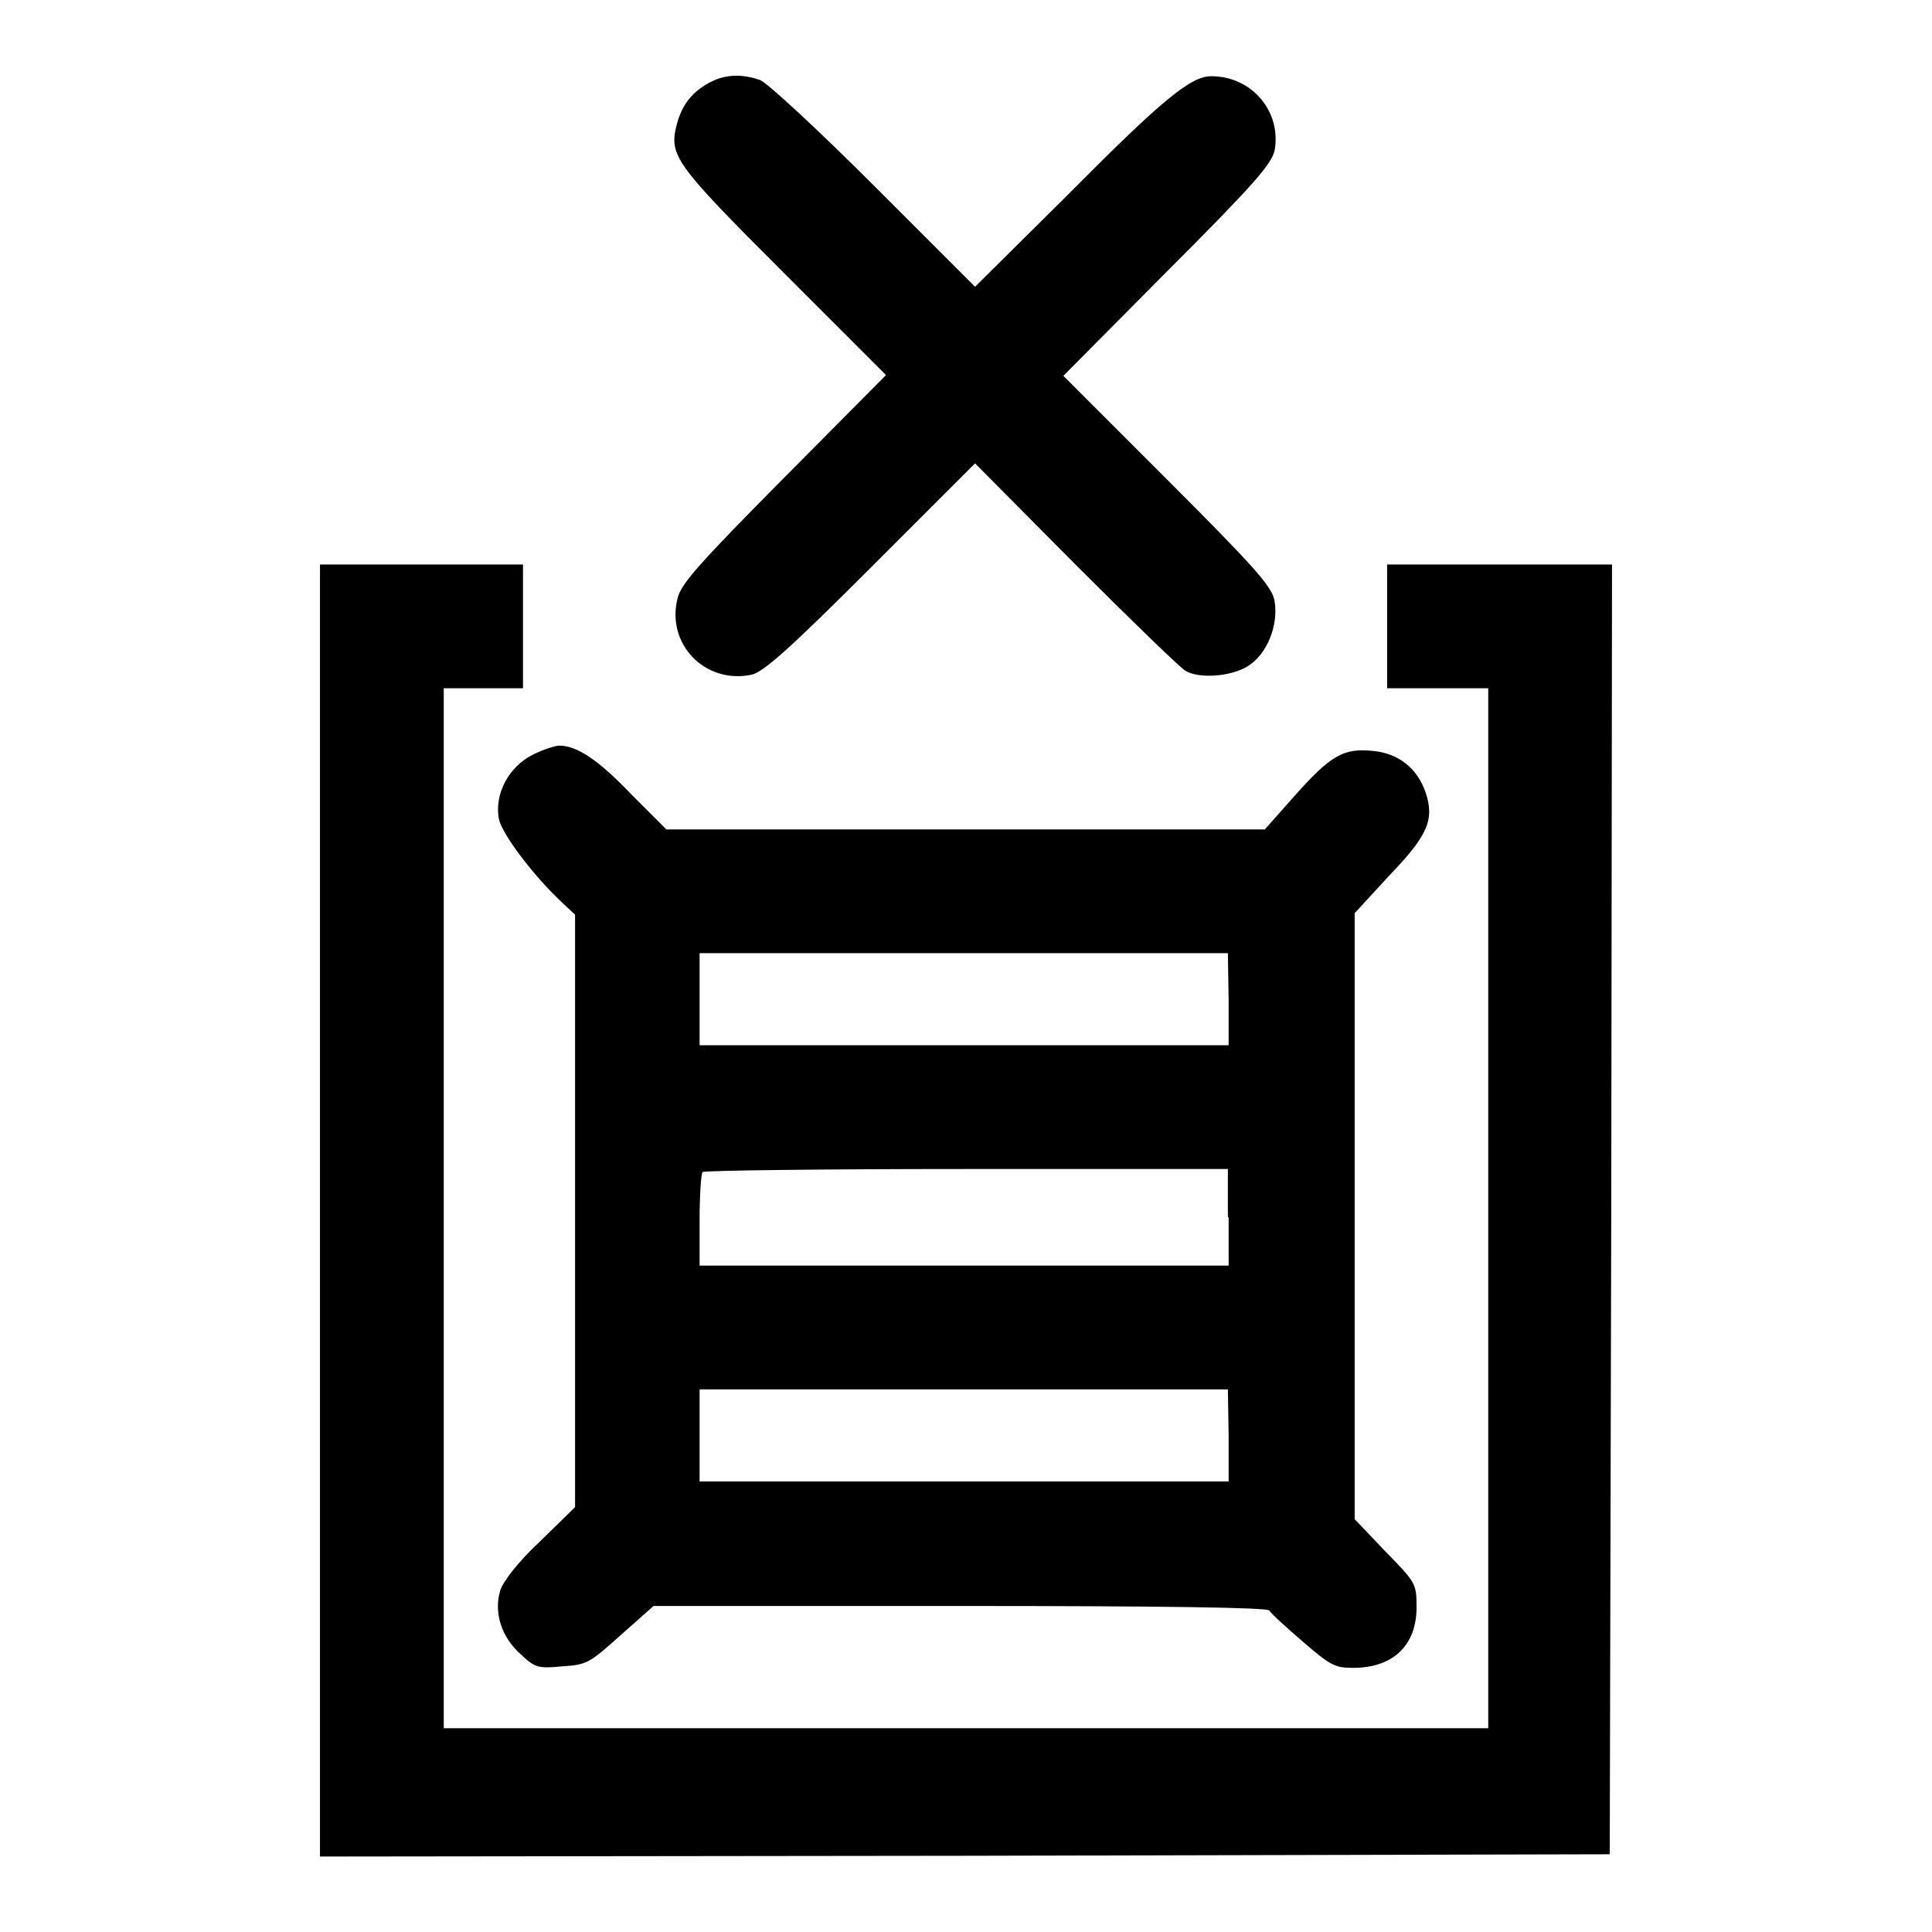
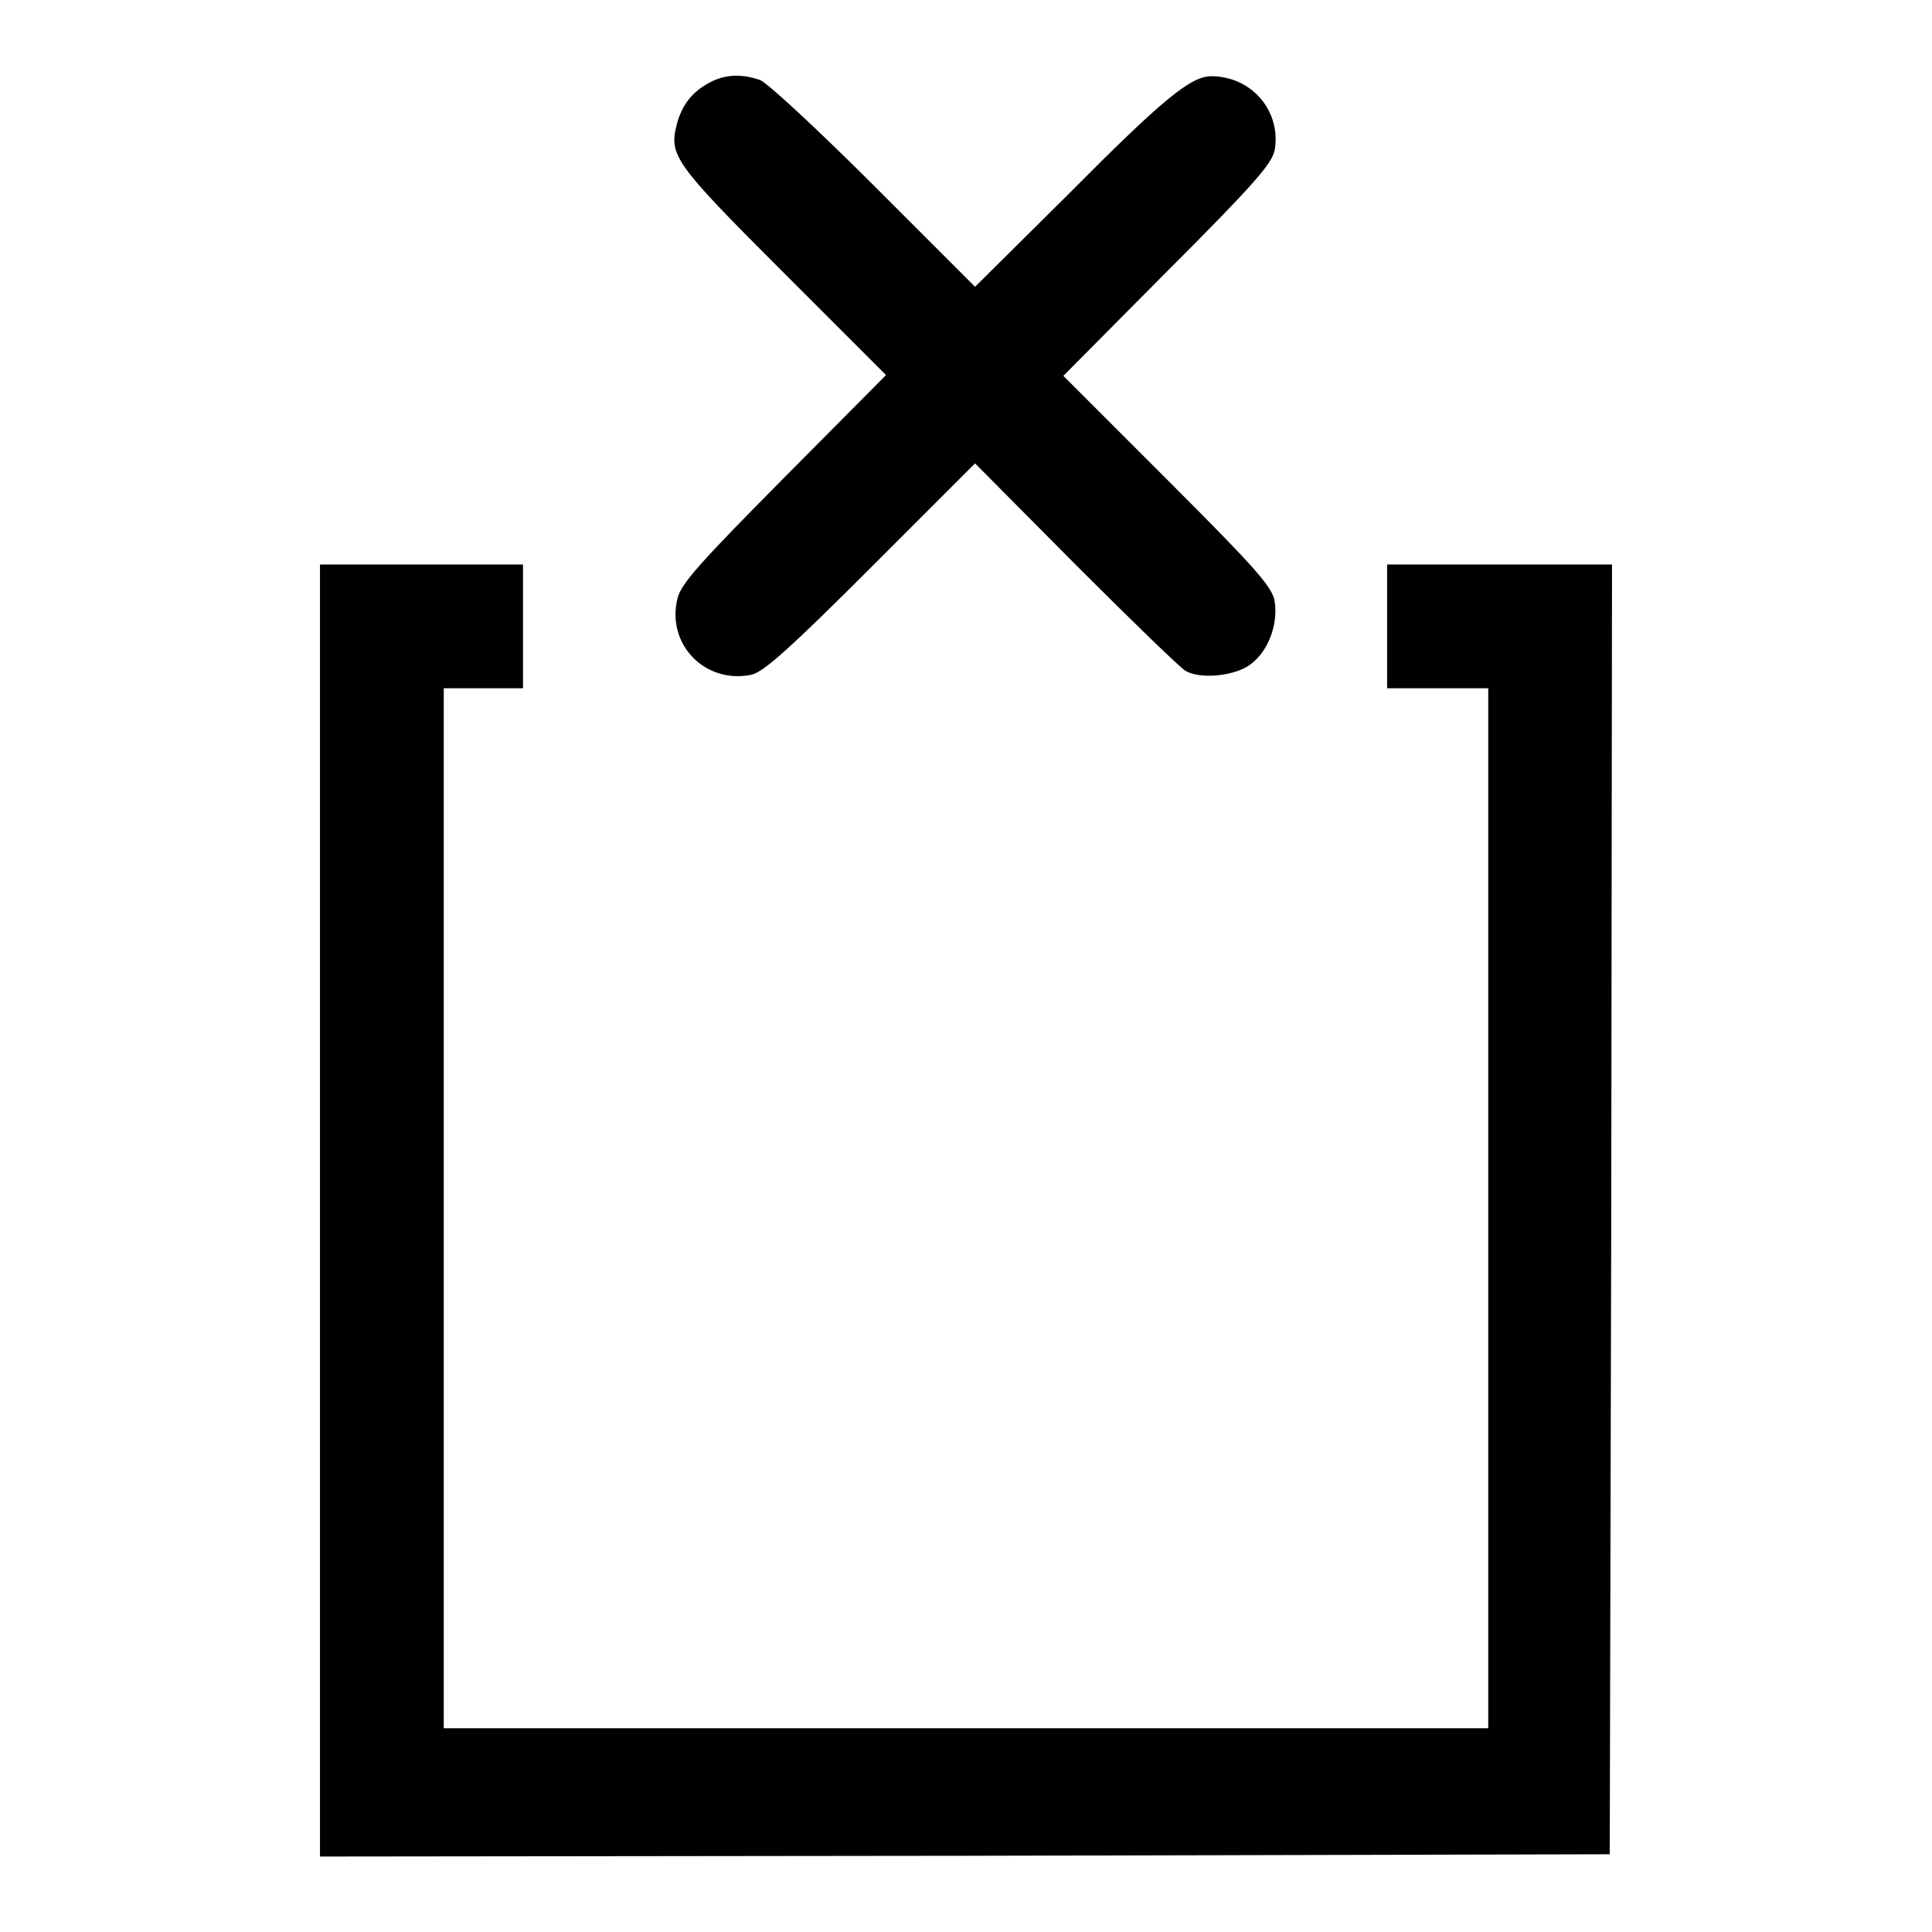
<svg xmlns="http://www.w3.org/2000/svg" version="1.1" x="0px" y="0px" viewBox="0 0 256 256" enable-background="new 0 0 256 256" xml:space="preserve">
  <g>
    <g>
      <g>
        <path fill="#000000" d="M94.1,10.9c-2.3,1.2-3.7,2.9-4.4,5.5c-1.1,4.2-0.4,5.2,14.1,19.7l13.6,13.6l-13.5,13.6c-11.2,11.3-13.6,14-14.1,15.9c-1.6,6.1,3.6,11.5,9.8,10.2c1.6-0.4,4.9-3.3,15.8-14.2l13.8-13.8l13.4,13.5c7.4,7.4,13.9,13.7,14.5,14c1.9,1.1,6.1,0.7,8.2-0.6c2.6-1.6,4.1-5.4,3.6-8.6c-0.3-1.9-2.3-4.2-14.2-16.1l-13.8-13.8l13.8-13.9c11.7-11.7,13.8-14.2,14.2-16c0.9-5.1-3-9.8-8.4-9.8c-2.7,0-6.4,3-19,15.7L129.2,38l-13.4-13.4c-7.4-7.4-14.2-13.7-15.1-14C98.4,9.8,96.2,9.8,94.1,10.9z" />
        <path fill="#000000" d="M42.4,160.4V246l85.5-0.1l85.4-0.2l0.2-85.5l0.1-85.4h-14.9h-14.9V83v8.2h6.7h6.7v68.9v68.9h-69.2H58.8v-68.9V91.2H64h5.3V83v-8.2H55.9H42.4V160.4z" />
-         <path fill="#000000" d="M70.6,100c-3.2,1.6-5.1,5.2-4.5,8.5c0.4,2,4.6,7.6,8.6,11.3l1.5,1.4v39.3v39.2l-4.6,4.5c-2.9,2.7-4.9,5.3-5.3,6.5c-0.9,2.9,0.1,6.2,2.7,8.5c1.9,1.8,2.3,1.9,5.5,1.6c3.2-0.2,3.6-0.4,7.7-4.1l4.4-3.9h40.6c26.7,0,40.8,0.2,41,0.6c0.2,0.4,2.2,2.2,4.4,4.1c3.7,3.2,4.3,3.5,6.7,3.5c5.3,0,8.4-3,8.4-8c0-3.2-0.1-3.3-4.1-7.4l-4.1-4.3v-40.1V121l4.6-5c5.1-5.3,6-7.4,4.8-11c-1.1-3.2-3.6-5.2-7-5.5c-3.9-0.4-5.6,0.6-10.4,6l-3.9,4.4h-39.8H88.3l-4.7-4.7c-4.4-4.6-7.2-6.4-9.5-6.4C73.6,98.8,72,99.3,70.6,100z M162.8,132.4v6.1h-35H92.7v-6.1v-6.1h35h35L162.8,132.4L162.8,132.4z M162.8,161.3v6.4h-35H92.7v-6c0-3.3,0.2-6.3,0.4-6.4c0.2-0.2,15.9-0.4,35-0.4h34.6V161.3z M162.8,190.2v6.1h-35H92.7v-6.1v-6.1h35h35L162.8,190.2L162.8,190.2z" />
      </g>
    </g>
  </g>
</svg>